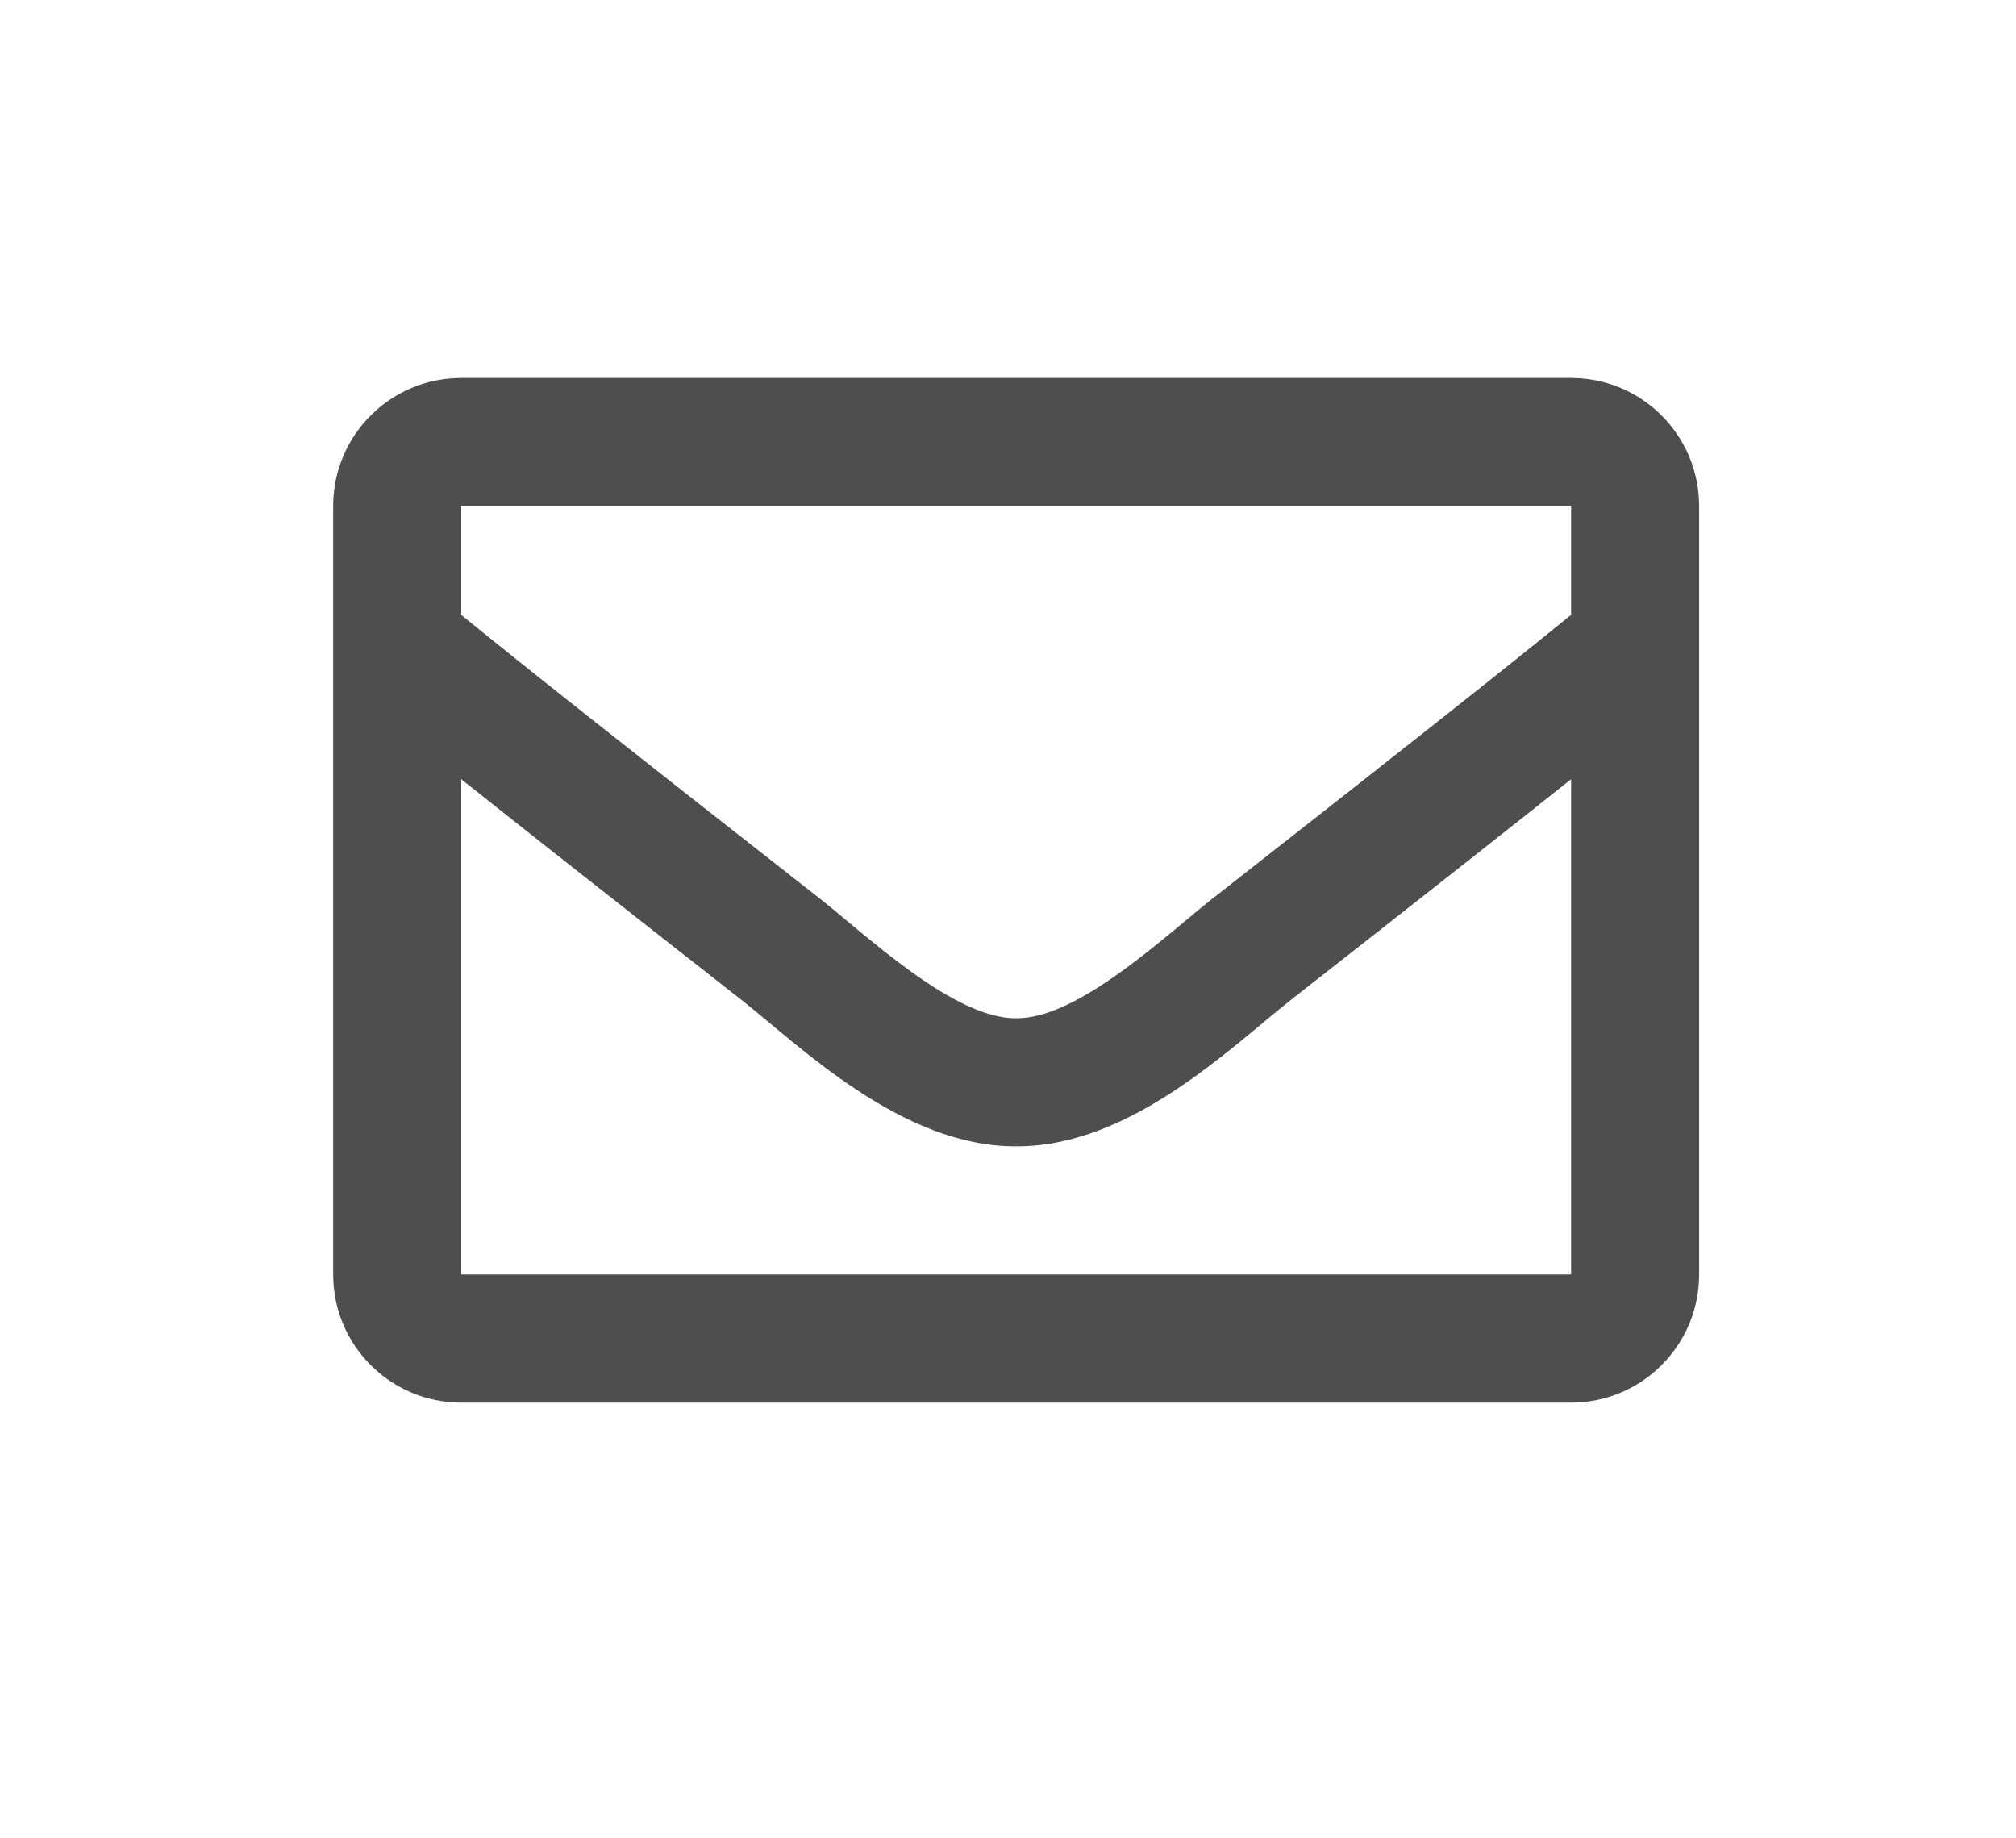
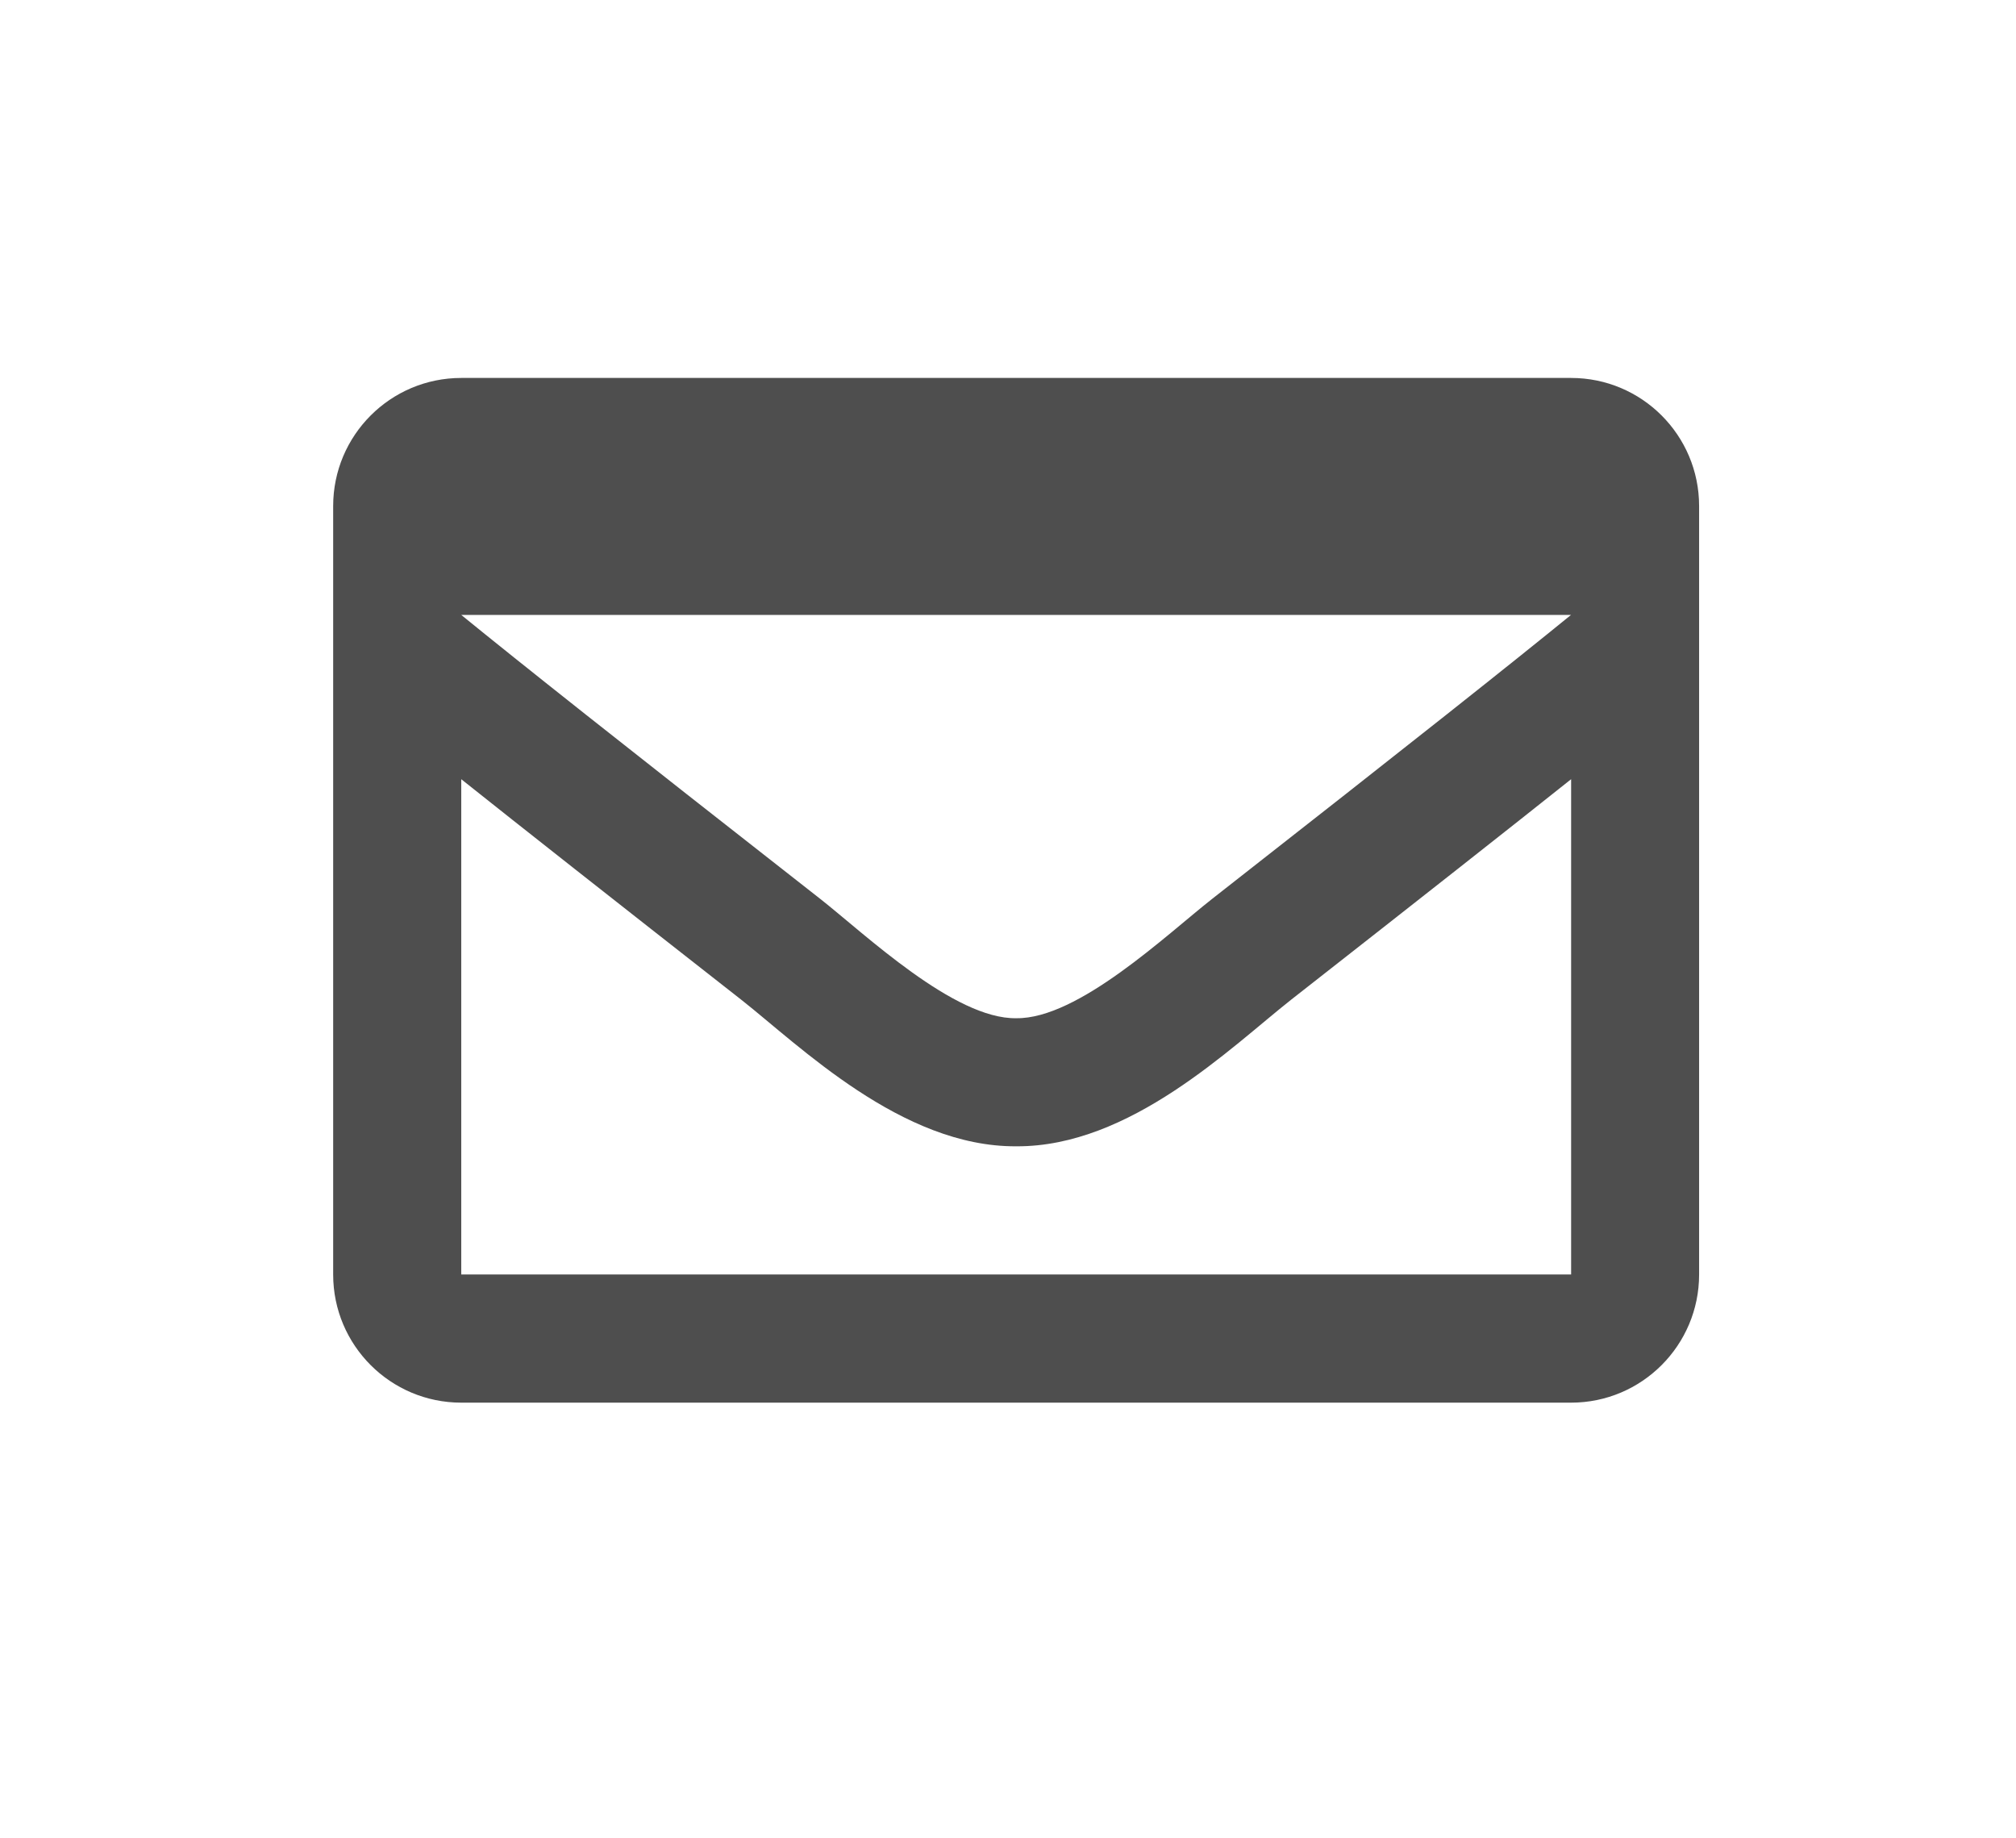
<svg xmlns="http://www.w3.org/2000/svg" version="1.1" id="Capa_1" x="0px" y="0px" width="22.667px" height="20.665px" viewBox="0 0 22.667 20.665" enable-background="new 0 0 22.667 20.665" xml:space="preserve">
-   <path id="XMLID_5_" fill="#4E4E4E" d="M17.665,4.249H5.186c-0.795,0-1.44,0.645-1.44,1.44v8.64c0,0.795,0.645,1.44,1.44,1.44h12.479  c0.795,0,1.439-0.646,1.439-1.44v-8.64C19.104,4.893,18.459,4.249,17.665,4.249z M17.665,5.688v1.224  c-0.673,0.548-1.744,1.399-4.037,3.194c-0.506,0.397-1.506,1.352-2.202,1.341c-0.696,0.012-1.697-0.943-2.203-1.341  C6.931,8.312,5.858,7.46,5.186,6.913V5.688H17.665z M5.186,14.328V8.76c0.687,0.547,1.662,1.315,3.148,2.479  c0.655,0.515,1.804,1.656,3.092,1.648c1.281,0.008,2.415-1.115,3.091-1.648c1.486-1.164,2.461-1.932,3.148-2.479v5.568H5.186z" />
+   <path id="XMLID_5_" fill="#4E4E4E" d="M17.665,4.249H5.186c-0.795,0-1.44,0.645-1.44,1.44v8.64c0,0.795,0.645,1.44,1.44,1.44h12.479  c0.795,0,1.439-0.646,1.439-1.44v-8.64C19.104,4.893,18.459,4.249,17.665,4.249z M17.665,5.688v1.224  c-0.673,0.548-1.744,1.399-4.037,3.194c-0.506,0.397-1.506,1.352-2.202,1.341c-0.696,0.012-1.697-0.943-2.203-1.341  C6.931,8.312,5.858,7.46,5.186,6.913H17.665z M5.186,14.328V8.76c0.687,0.547,1.662,1.315,3.148,2.479  c0.655,0.515,1.804,1.656,3.092,1.648c1.281,0.008,2.415-1.115,3.091-1.648c1.486-1.164,2.461-1.932,3.148-2.479v5.568H5.186z" />
  <g>
</g>
  <g>
</g>
  <g>
</g>
  <g>
</g>
  <g>
</g>
  <g>
</g>
</svg>